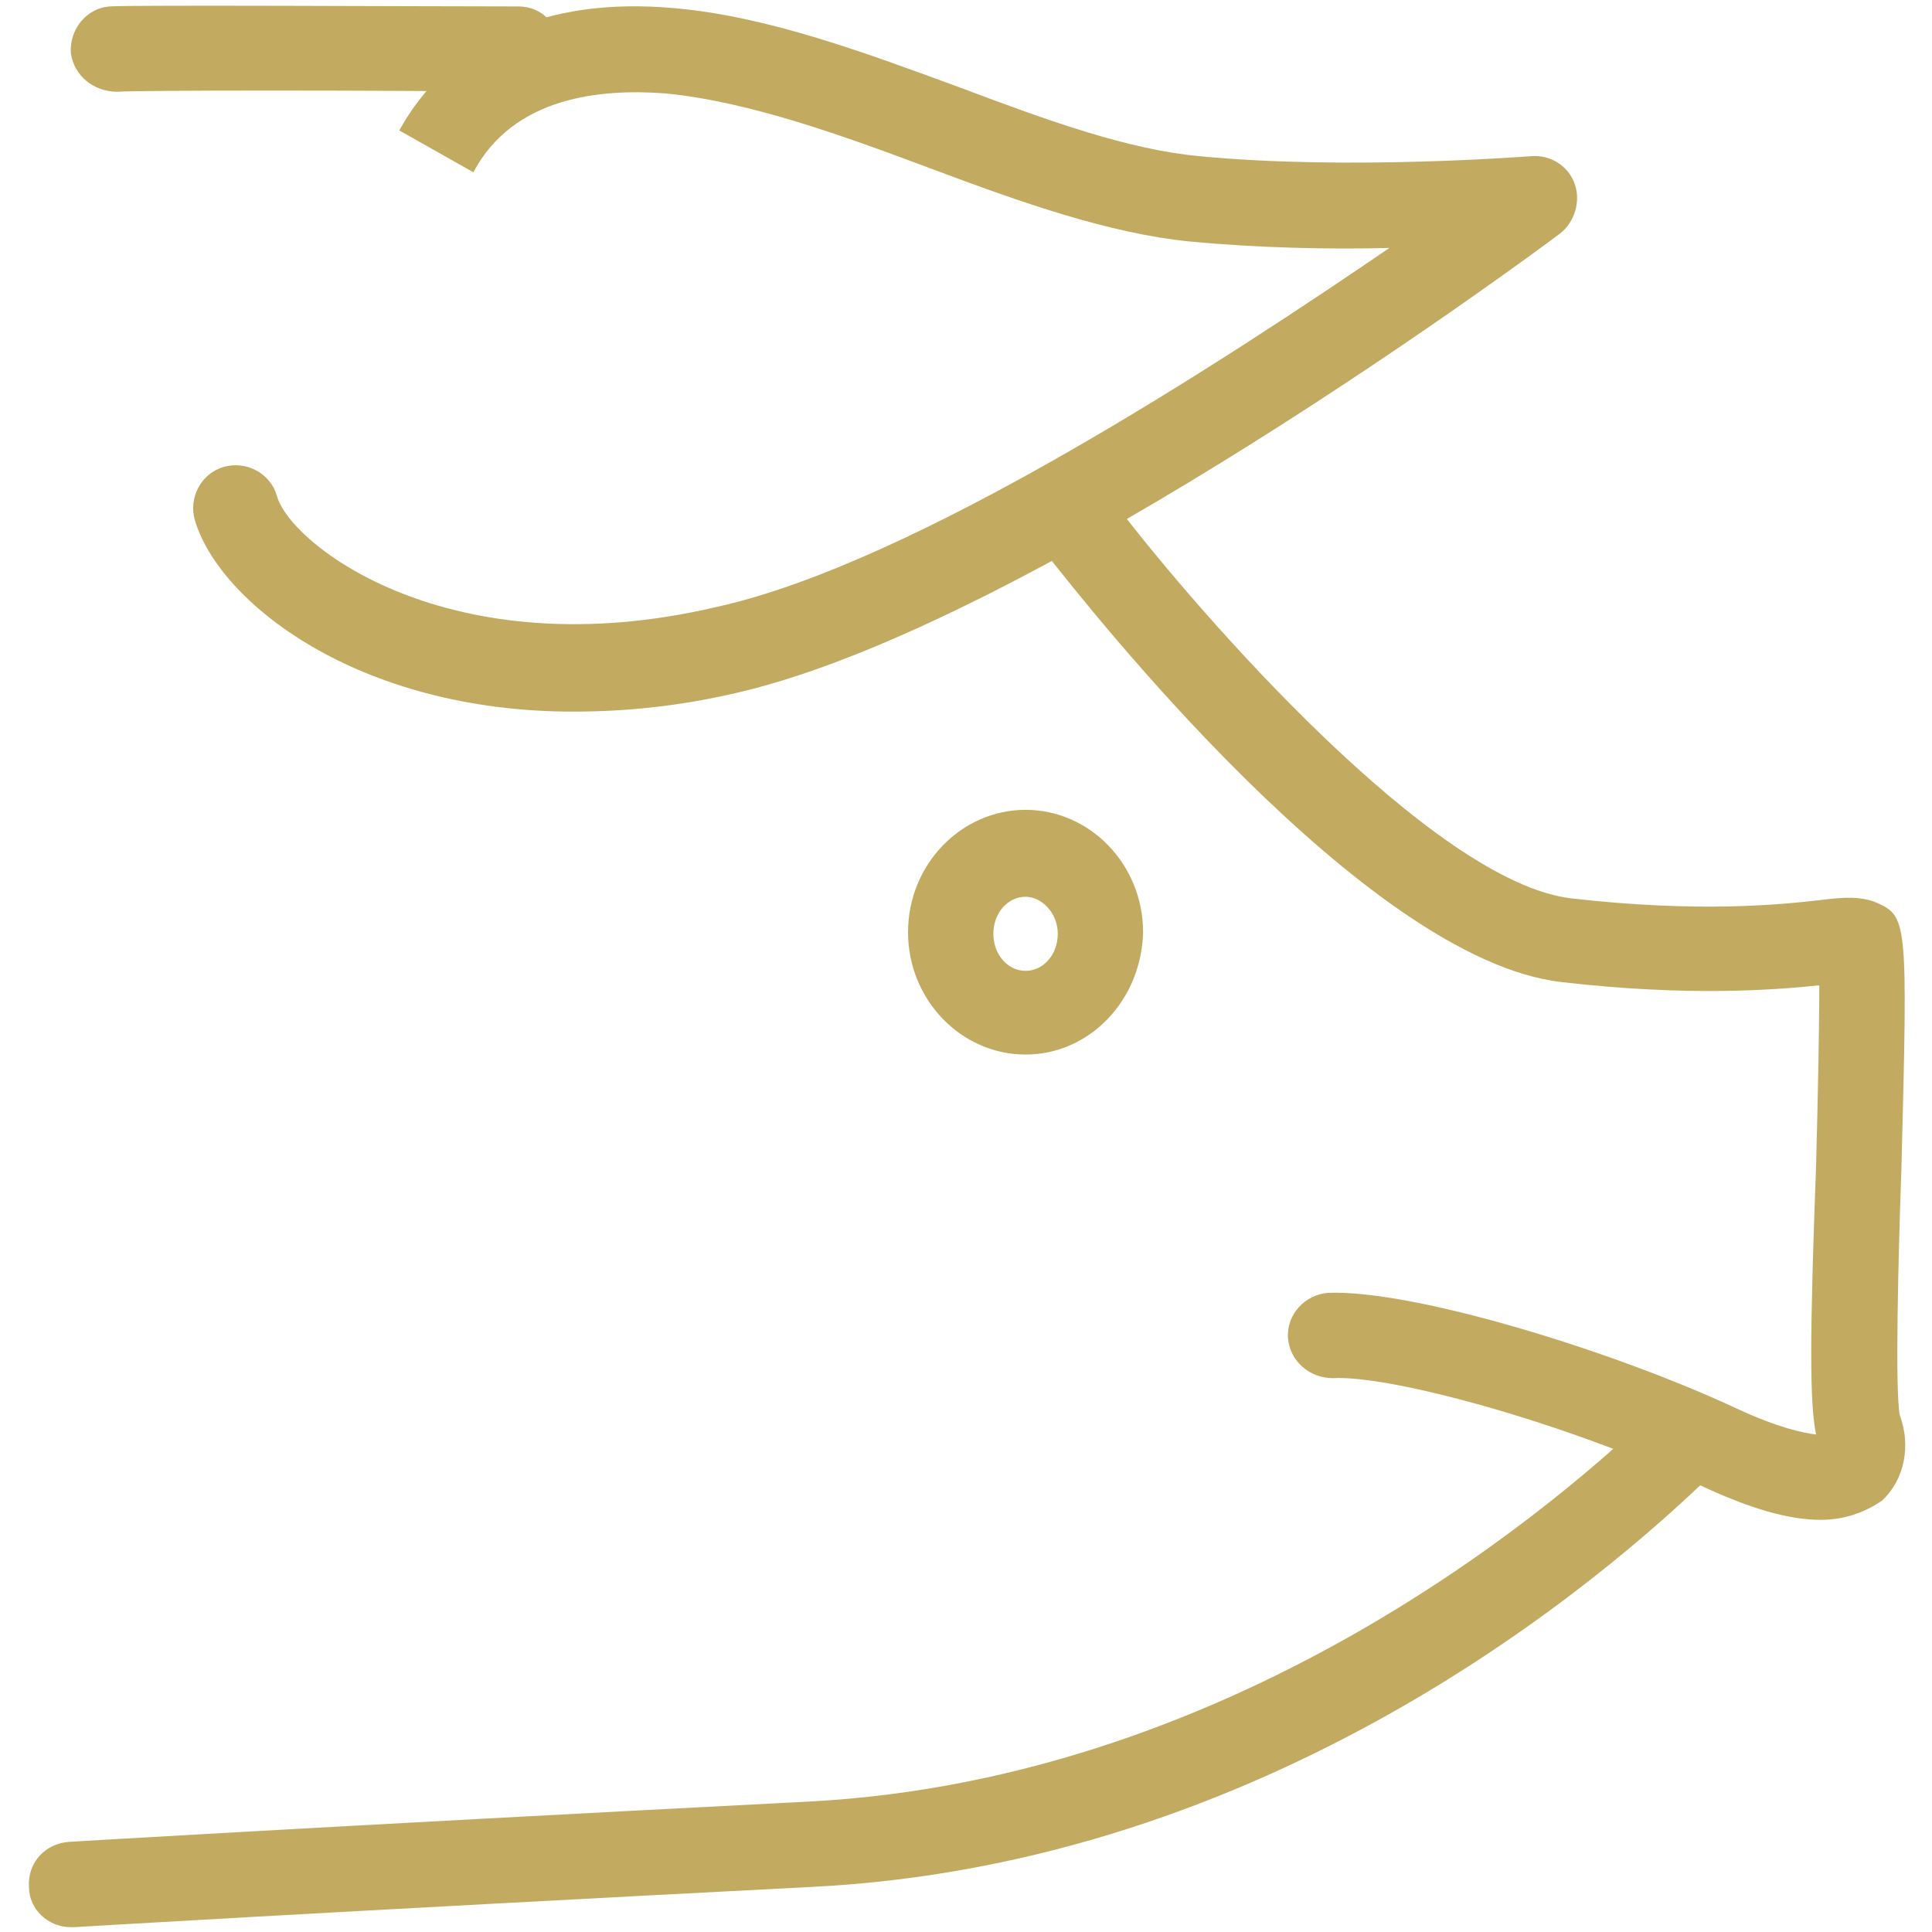
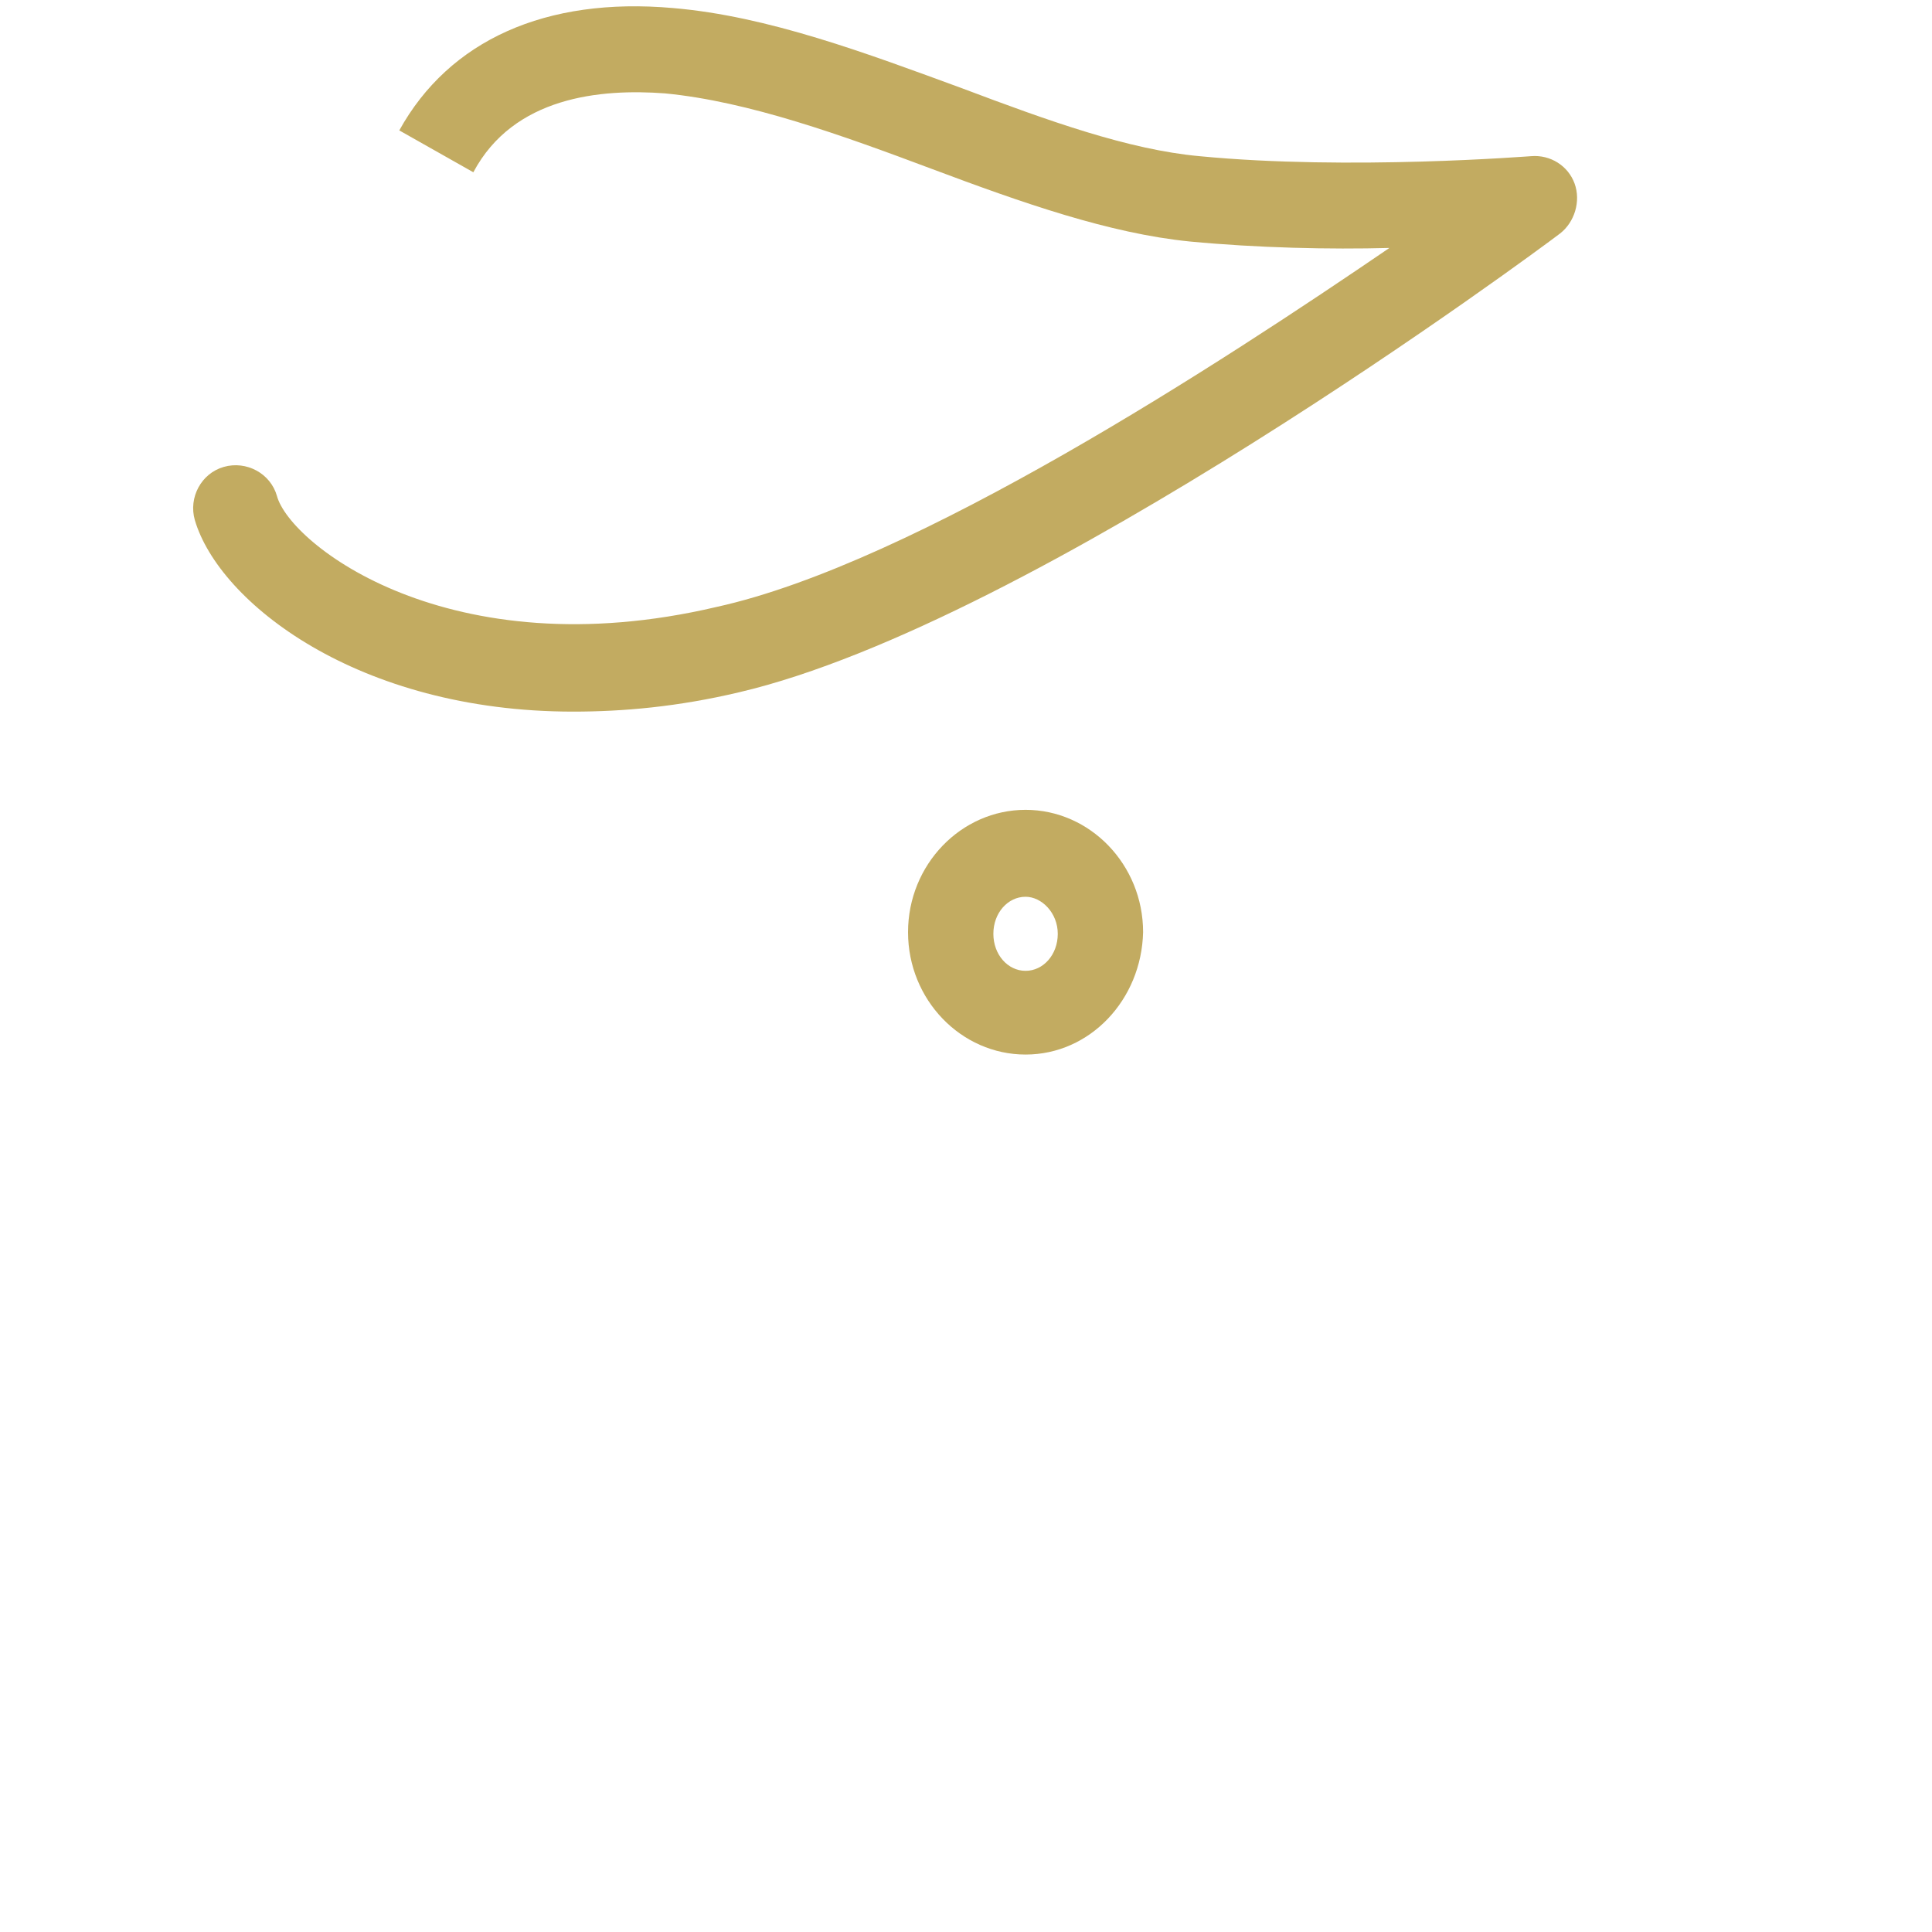
<svg xmlns="http://www.w3.org/2000/svg" version="1.1" id="Ebene_1" x="0px" y="0px" viewBox="0 0 120 120" style="enable-background:new 0 0 120 120;" xml:space="preserve">
  <style type="text/css">
	.st0{fill:#C2AB61;}
</style>
  <g>
    <g>
      <path class="st0" d="M35.6,44.2c-13.4,0-22-6.8-23.5-11.9c-0.4-1.4,0.4-2.9,1.8-3.3c1.4-0.4,2.9,0.4,3.3,1.8    c0.8,3,10.7,10.8,27.3,6.9C56.8,35,75.9,22.5,86.3,15.4c-3.7,0.1-8.2,0-12.4-0.4c-5-0.5-10.4-2.4-16-4.5    c-5.6-2.1-11.4-4.2-16.6-4.7c-4-0.3-9.4,0.2-11.9,4.9l-4.6-2.6c3.1-5.6,9.1-8.3,17-7.6c5.9,0.5,12,2.8,18,5    c5.3,2,10.3,3.8,14.7,4.2c9.3,0.9,20.5,0,20.6,0c1.2-0.1,2.3,0.6,2.7,1.7c0.4,1.1,0,2.4-0.9,3.1c-1.3,1-32.6,24.2-51,28.5    C42.1,43.9,38.7,44.2,35.6,44.2z M27.1,9.4L27.1,9.4L27.1,9.4z" />
    </g>
    <g>
-       <path class="st0" d="M32.2,5.7C32.2,5.7,32.2,5.7,32.2,5.7c-9-0.1-23.7-0.1-24.9,0c-1.5,0-2.7-1-2.9-2.4C4.3,1.8,5.4,0.5,6.8,0.4    c1.3-0.1,19.8,0,25.4,0c1.5,0,2.6,1.2,2.6,2.7C34.9,4.5,33.7,5.7,32.2,5.7z" />
-     </g>
+       </g>
    <g>
-       <path class="st0" d="M113.1,94.4c-2,0-4.4-0.7-7.4-2.1c-8.6-4-19.4-6.9-22.9-6.7c-1.5,0-2.7-1.1-2.8-2.5c-0.1-1.5,1.1-2.7,2.5-2.8    c5.3-0.2,17.7,3.6,25.4,7.2c2.6,1.2,4.1,1.5,4.9,1.6c-0.4-1.9-0.4-6,0-16.7c0.1-3.7,0.2-8.5,0.2-11.2c-2.9,0.3-8.2,0.7-16-0.2    c-12.3-1.4-29.7-23.7-31.7-26.2c-0.9-1.2-0.7-2.8,0.5-3.7c1.2-0.9,2.8-0.7,3.7,0.5c4.9,6.4,19.5,23.2,28.1,24.2    c7.9,0.9,12.9,0.4,15.5,0.1c1.6-0.2,2.4-0.2,3.3,0.1c2.1,0.9,2.1,0.9,1.7,16.6c-0.2,5.5-0.4,13.9-0.1,15.3c0.7,1.9,0.3,4-1.1,5.3    C115.9,93.9,114.6,94.4,113.1,94.4z" />
-     </g>
+       </g>
    <g>
-       <path class="st0" d="M4.4,119.7c-1.4,0-2.6-1.1-2.6-2.5c-0.1-1.5,1-2.7,2.5-2.8c0,0,14.9-0.9,45.9-2.5    c27.2-1.4,47.4-19.2,52.9-24.6l2,1.7l1.7,2.1c-7.5,7.4-28.1,24.7-56.4,26.1c-30.9,1.6-45.8,2.5-45.8,2.5    C4.5,119.7,4.4,119.7,4.4,119.7z" />
-     </g>
+       </g>
    <g>
      <path class="st0" d="M63.7,65.5c-4,0-7.3-3.4-7.3-7.6c0-4.2,3.3-7.6,7.3-7.6c4,0,7.3,3.4,7.3,7.6C70.9,62.1,67.7,65.5,63.7,65.5z     M63.7,55.7c-1.1,0-2,1-2,2.3s0.9,2.3,2,2.3c1.1,0,2-1,2-2.3S64.7,55.7,63.7,55.7z" />
    </g>
  </g>
</svg>